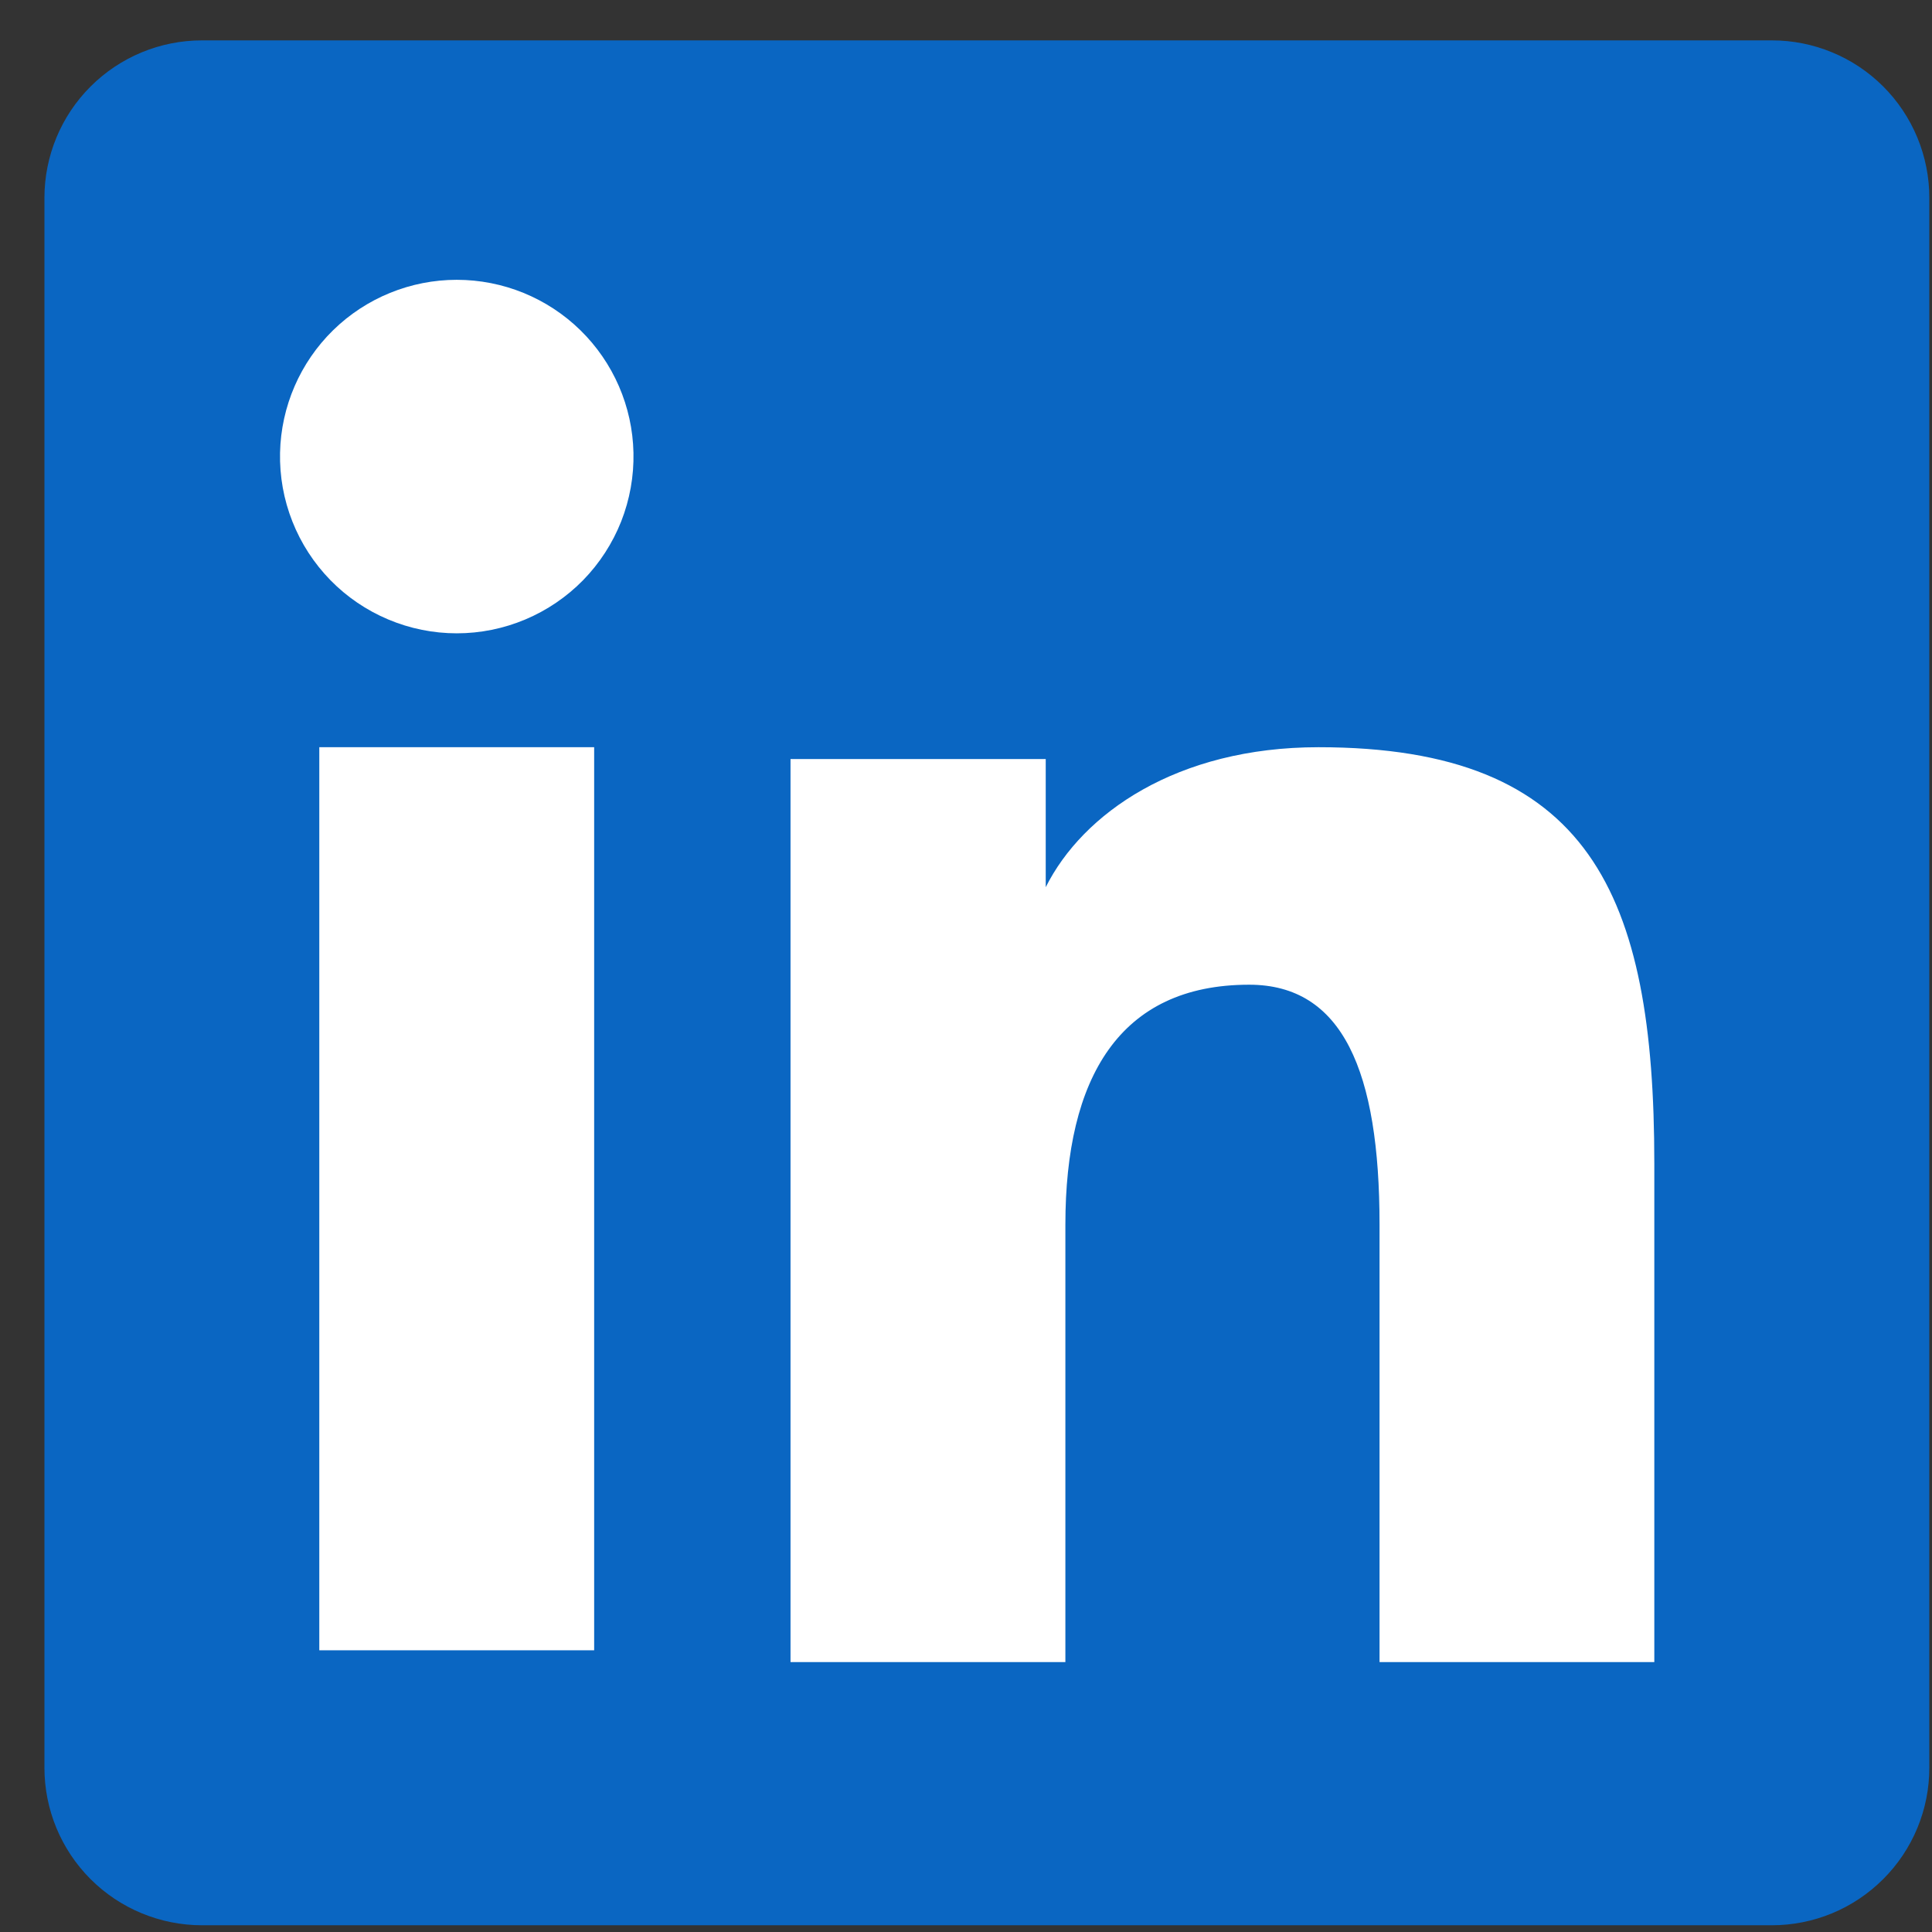
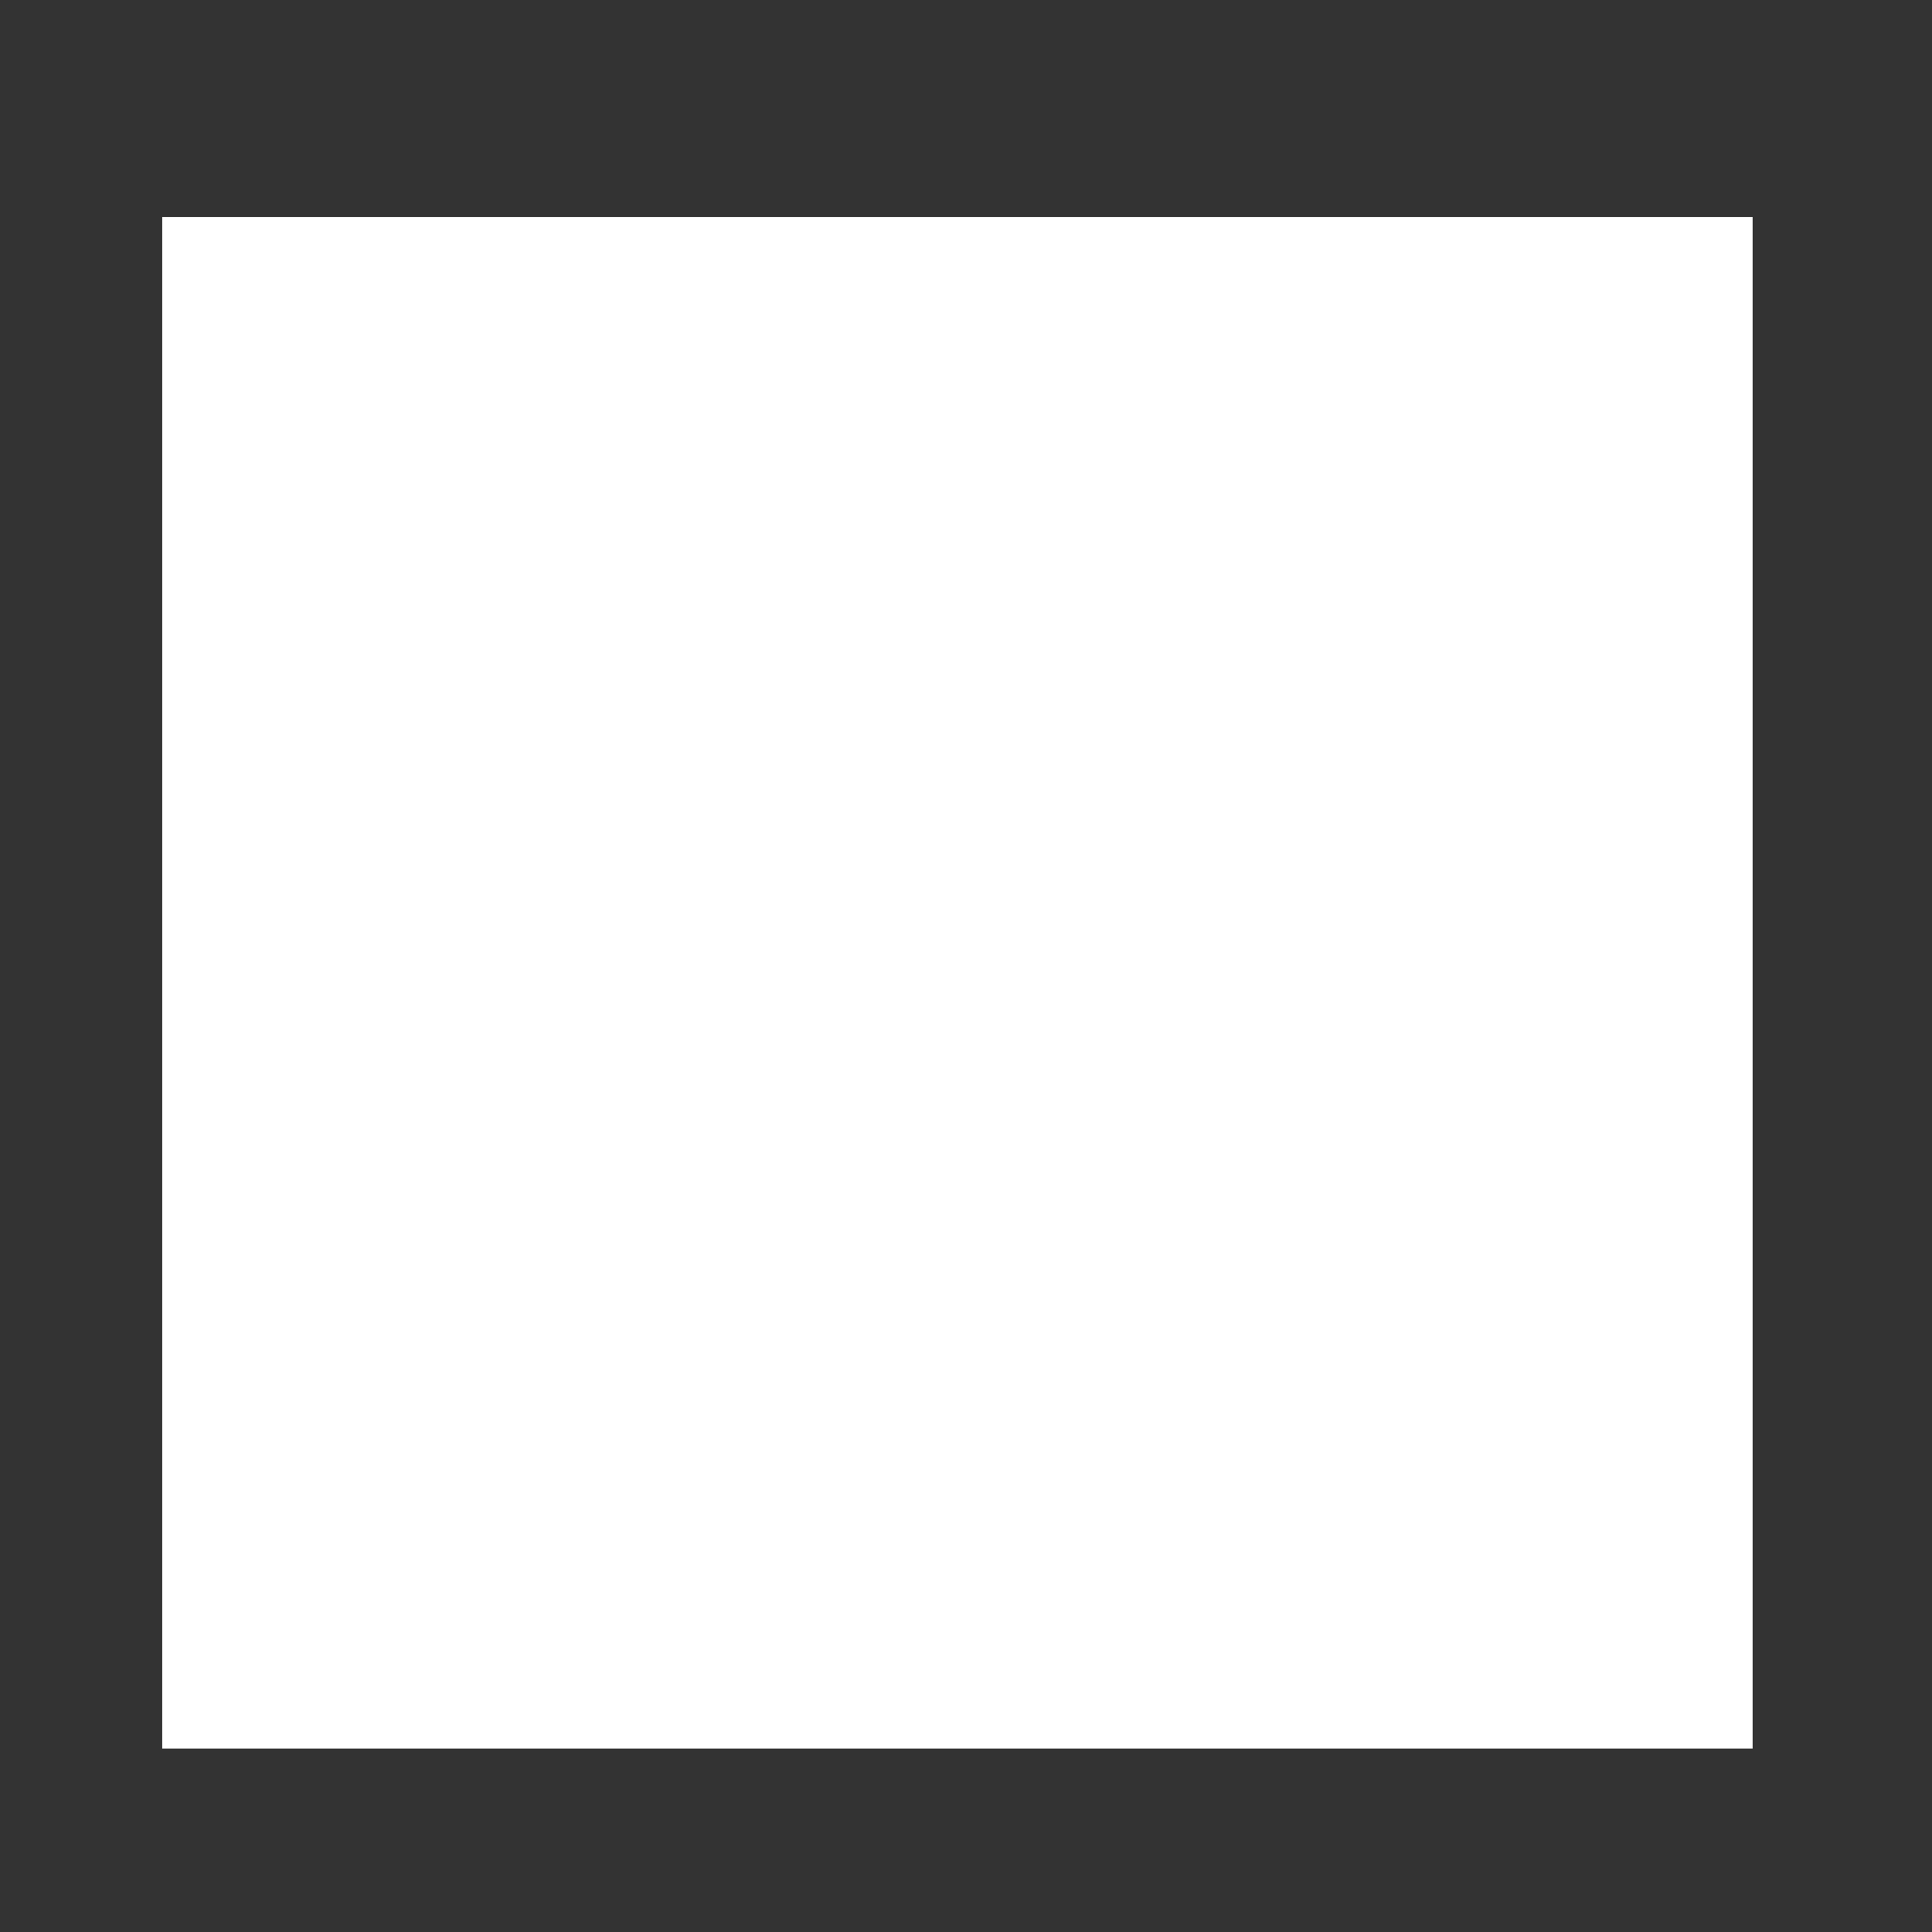
<svg xmlns="http://www.w3.org/2000/svg" width="41" height="41" viewBox="0 0 41 41" fill="none">
  <rect x="0" y="0" width="41" height="41" fill="#333333" stroke="none" />
  <g clip-path="url(#clip0_120:2099)">
    <rect x="3.443" y="4.607" width="33.75" height="32.5" fill="white" />
-     <path fill-rule="evenodd" clip-rule="evenodd" d="M0.943 4.199C0.943 3.312 1.295 2.462 1.922 1.836C2.549 1.209 3.399 0.857 4.285 0.857H37.598C38.037 0.856 38.472 0.942 38.878 1.11C39.284 1.277 39.653 1.524 39.964 1.834C40.274 2.144 40.521 2.513 40.689 2.919C40.857 3.325 40.944 3.76 40.943 4.199V37.511C40.944 37.951 40.858 38.386 40.69 38.792C40.522 39.198 40.276 39.567 39.965 39.877C39.654 40.188 39.286 40.435 38.88 40.603C38.474 40.771 38.039 40.857 37.6 40.857H4.285C3.846 40.857 3.411 40.77 3.006 40.602C2.6 40.434 2.232 40.188 1.921 39.877C1.611 39.567 1.365 39.198 1.197 38.793C1.029 38.387 0.943 37.952 0.943 37.513V4.199ZM16.776 16.108H22.192V18.828C22.974 17.264 24.974 15.857 27.98 15.857C33.741 15.857 35.107 18.971 35.107 24.686V35.272H29.276V25.988C29.276 22.733 28.494 20.897 26.509 20.897C23.754 20.897 22.609 22.877 22.609 25.988V35.272H16.776V16.108ZM6.776 35.022H12.609V15.857H6.776V35.021V35.022ZM13.443 9.606C13.454 10.105 13.365 10.602 13.182 11.067C12.998 11.531 12.724 11.954 12.375 12.312C12.025 12.669 11.608 12.952 11.148 13.146C10.687 13.34 10.193 13.44 9.693 13.44C9.194 13.44 8.699 13.34 8.239 13.146C7.778 12.952 7.361 12.669 7.012 12.312C6.663 11.954 6.388 11.531 6.205 11.067C6.021 10.602 5.932 10.105 5.943 9.606C5.965 8.626 6.369 7.693 7.07 7.007C7.771 6.322 8.713 5.938 9.693 5.938C10.674 5.938 11.615 6.322 12.316 7.007C13.017 7.693 13.422 8.626 13.443 9.606Z" fill="#0A66C2" />
  </g>
  <defs>
    <clipPath id="clip0_120:2099">
      <rect width="40" height="40" fill="white" transform="translate(0.943 0.857)" />
    </clipPath>
  </defs>
</svg>